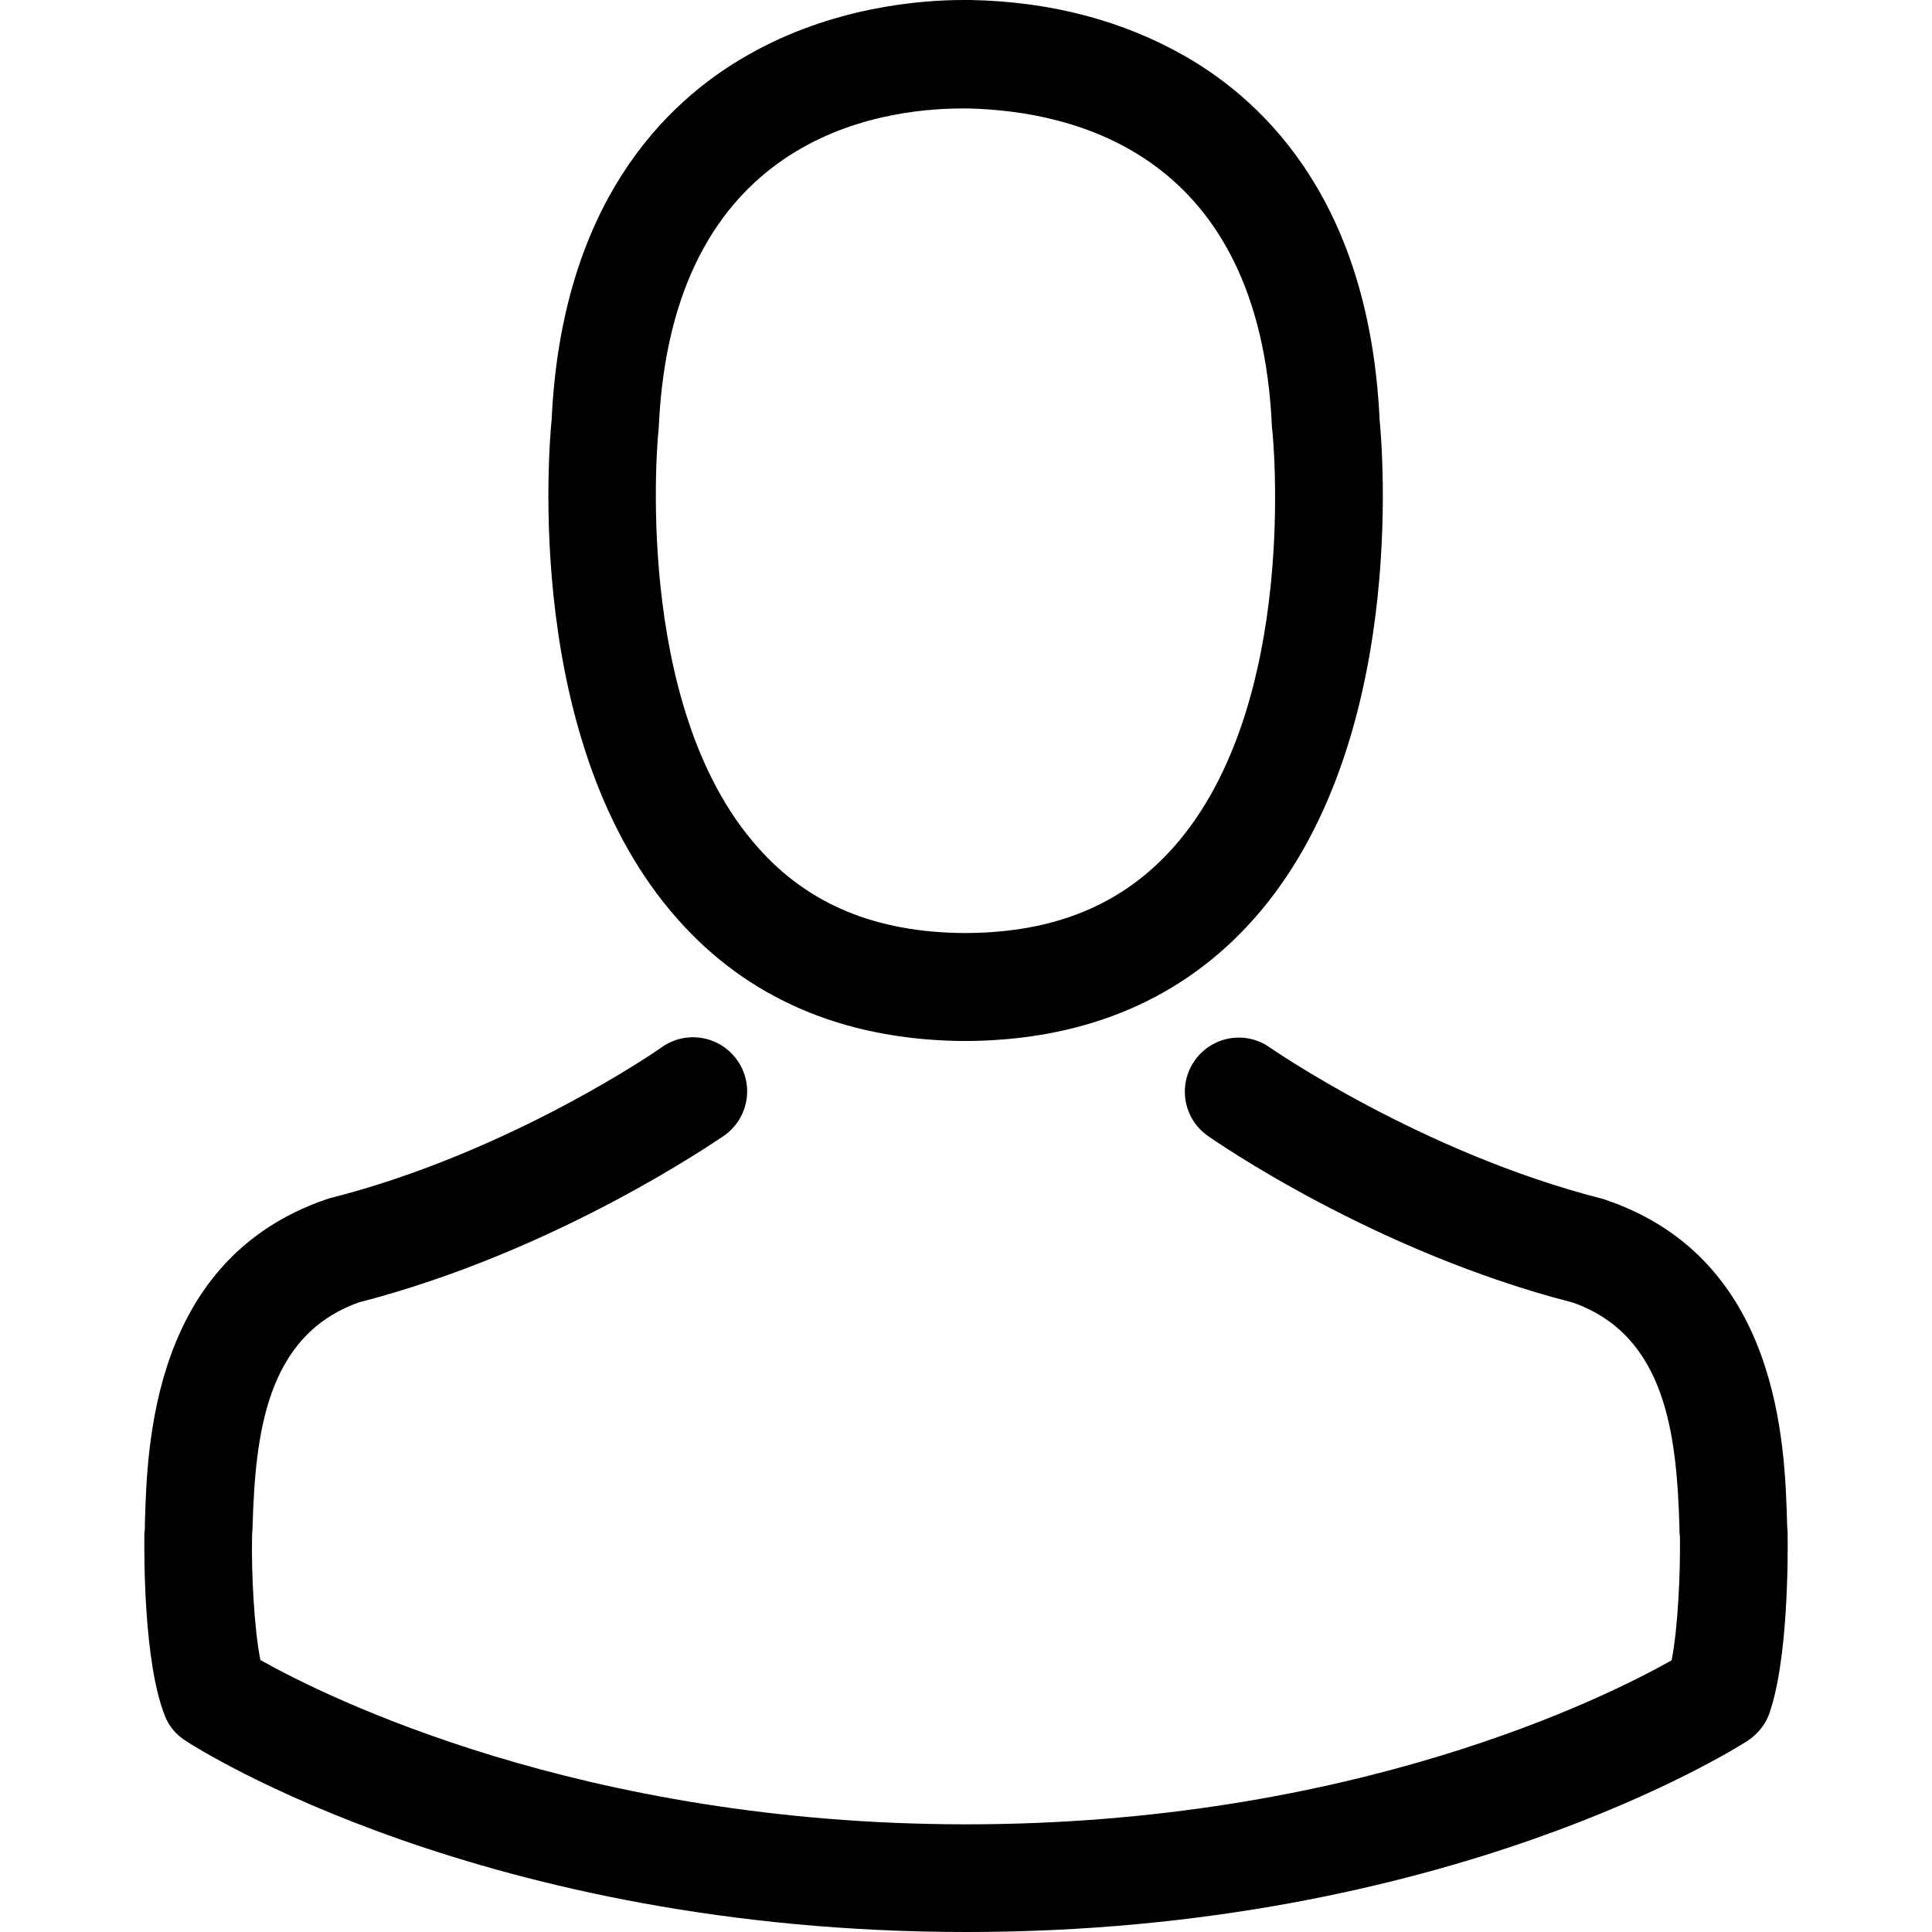
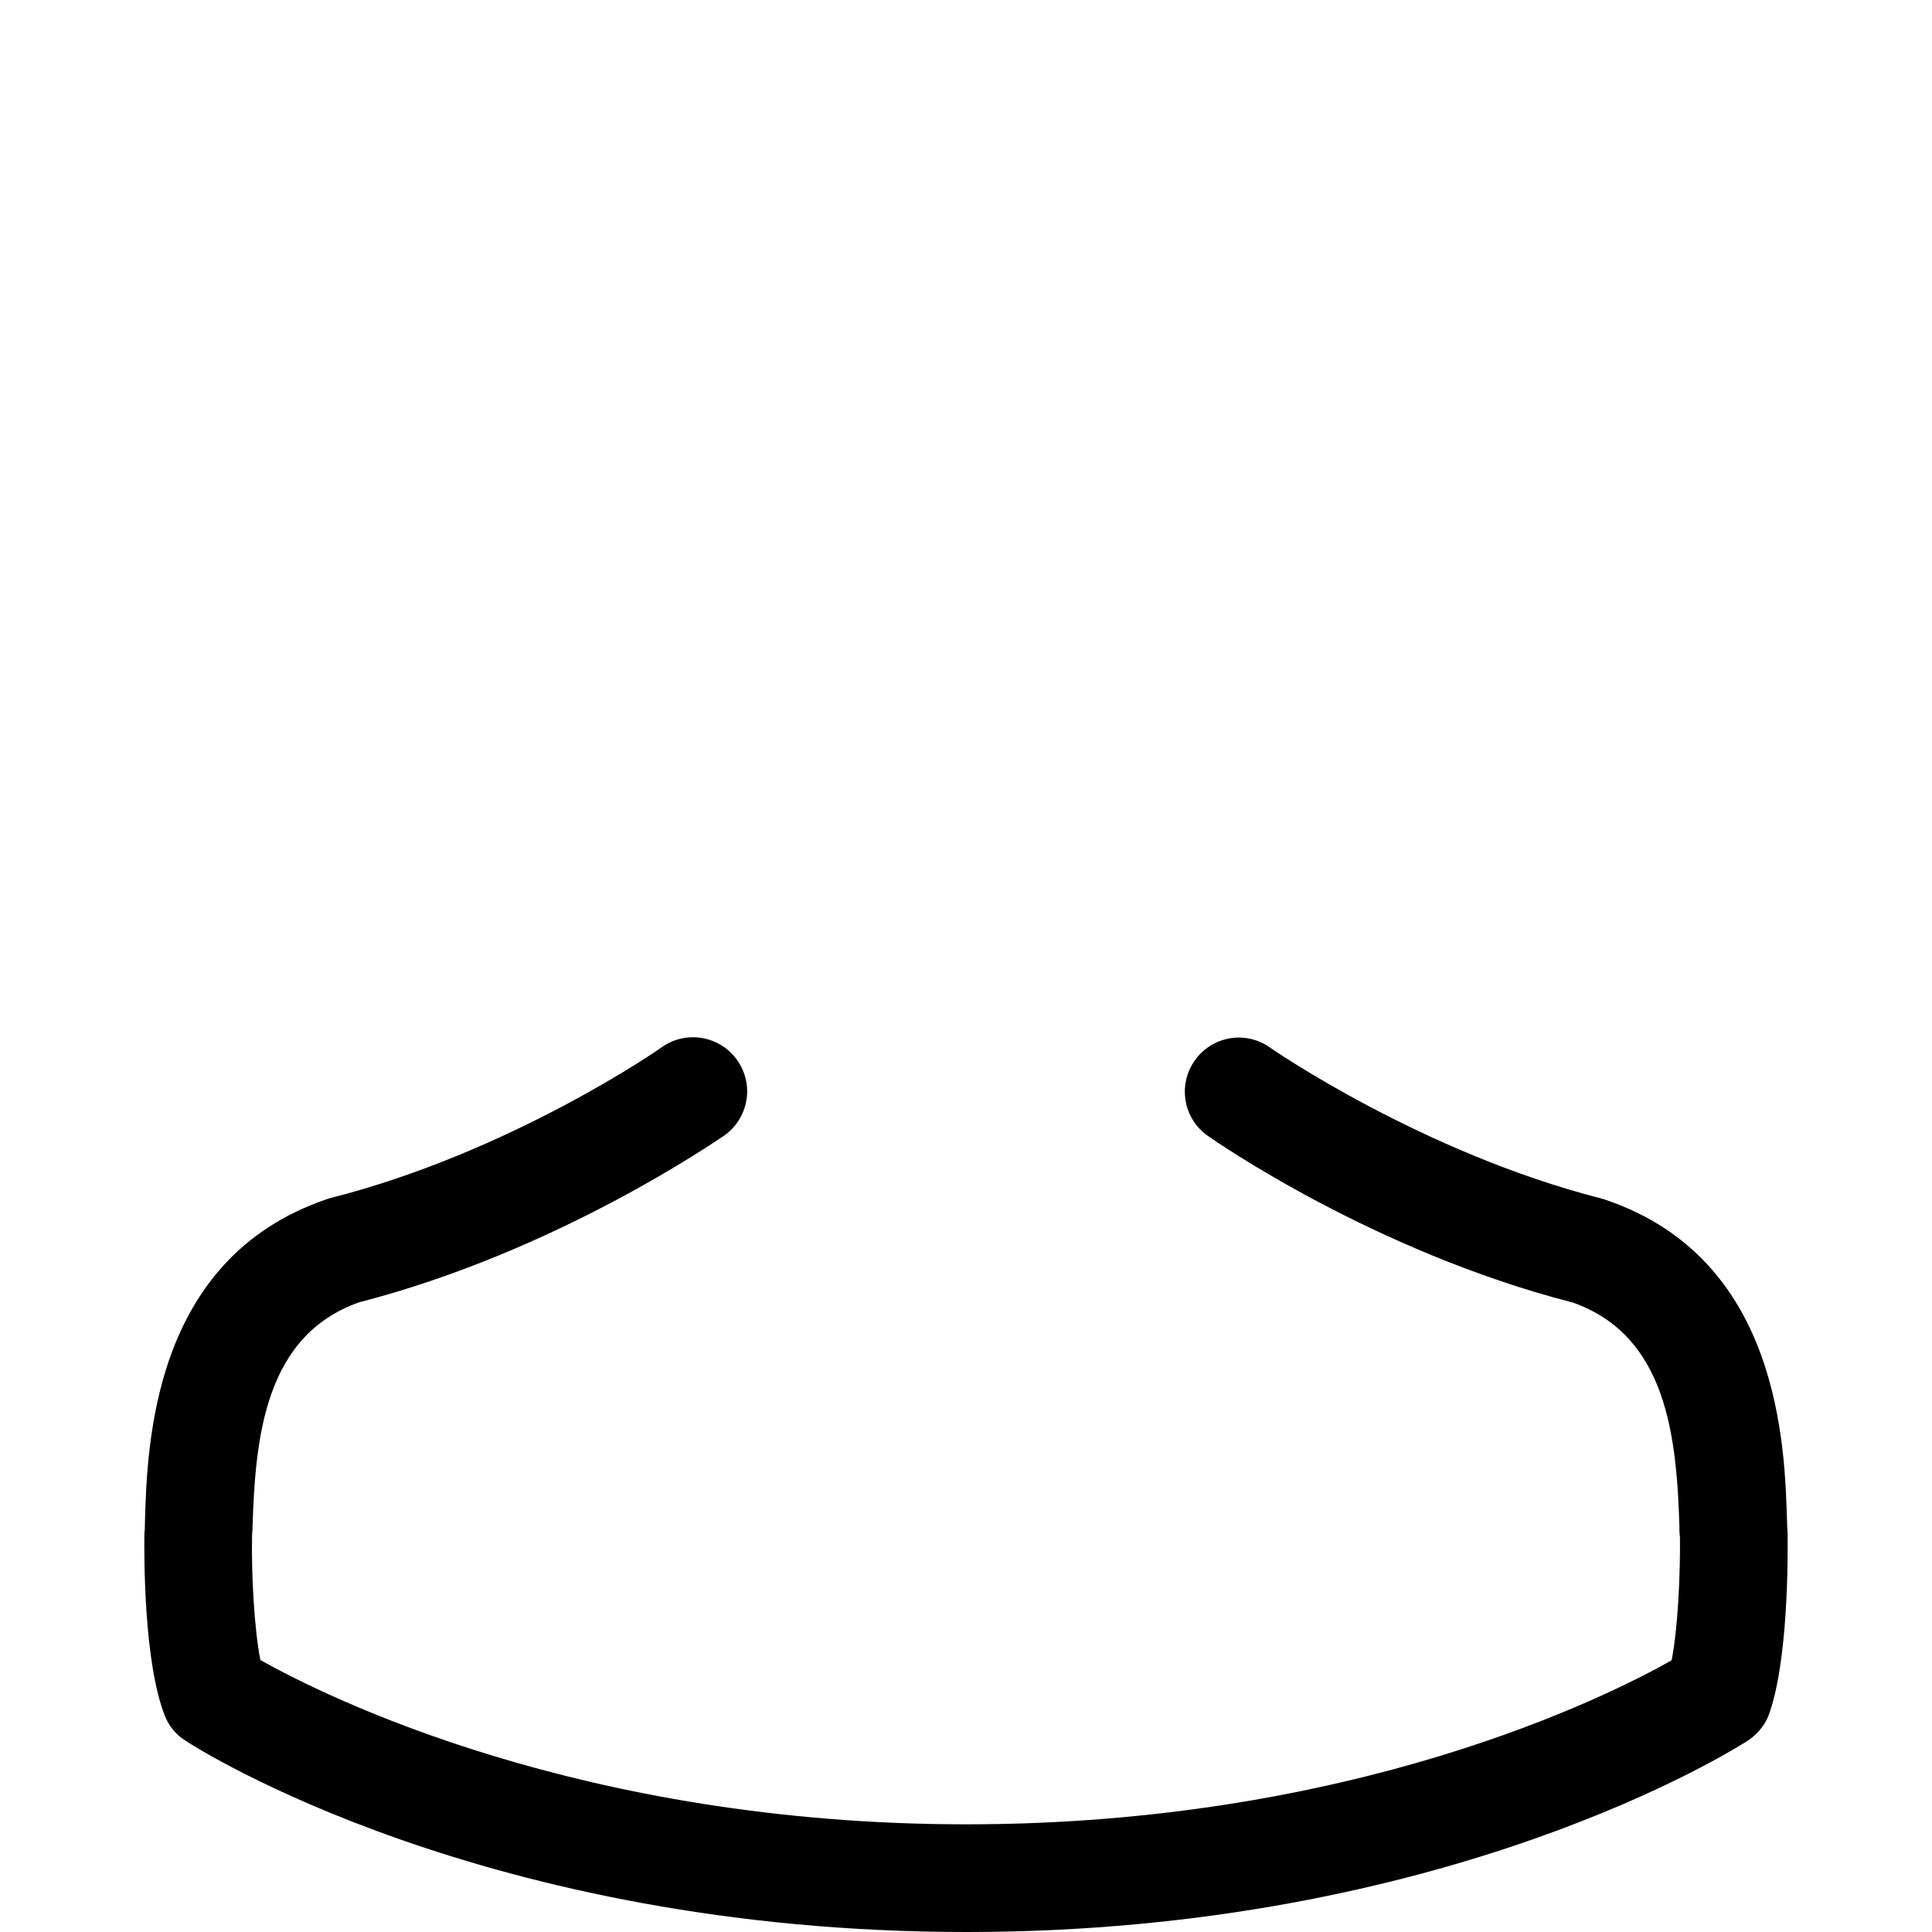
<svg xmlns="http://www.w3.org/2000/svg" width="30px" height="30px" viewBox="0 0 30 30" version="1.1">
  <g id="surface1">
-     <path style=" stroke:none;fill-rule:nonzero;fill:rgb(0%,0%,0%);fill-opacity:1;" d="M 14.891 16.164 C 14.922 16.164 14.953 16.164 14.992 16.164 C 15.004 16.164 15.016 16.164 15.027 16.164 C 15.047 16.164 15.07 16.164 15.09 16.164 C 16.91 16.133 18.383 15.492 19.469 14.27 C 21.863 11.574 21.465 6.953 21.422 6.512 C 21.266 3.199 19.699 1.617 18.406 0.875 C 17.445 0.324 16.32 0.023 15.066 0 L 15.023 0 C 15.016 0 15.004 0 14.996 0 L 14.961 0 C 14.27 0 12.914 0.113 11.617 0.852 C 10.312 1.59 8.723 3.176 8.566 6.512 C 8.523 6.953 8.125 11.574 10.52 14.27 C 11.598 15.492 13.07 16.133 14.891 16.164 Z M 10.227 6.664 C 10.227 6.648 10.23 6.629 10.23 6.617 C 10.438 2.16 13.598 1.684 14.953 1.684 L 14.977 1.684 C 14.992 1.684 15.008 1.684 15.027 1.684 C 16.707 1.723 19.559 2.402 19.75 6.617 C 19.75 6.637 19.75 6.652 19.754 6.664 C 19.762 6.711 20.195 10.934 18.223 13.156 C 17.438 14.039 16.395 14.477 15.023 14.488 C 15.008 14.488 15.004 14.488 14.992 14.488 C 14.977 14.488 14.973 14.488 14.961 14.488 C 13.594 14.477 12.543 14.039 11.766 13.156 C 9.797 10.945 10.219 6.703 10.227 6.664 Z M 10.227 6.664 " />
    <path style=" stroke:none;fill-rule:nonzero;fill:rgb(0%,0%,0%);fill-opacity:1;" d="M 27.758 23.832 C 27.758 23.824 27.758 23.82 27.758 23.812 C 27.758 23.762 27.75 23.715 27.75 23.656 C 27.715 22.426 27.633 19.551 24.938 18.633 C 24.918 18.625 24.895 18.617 24.875 18.613 C 22.074 17.898 19.742 16.281 19.719 16.266 C 19.34 15.996 18.816 16.09 18.551 16.469 C 18.285 16.848 18.375 17.371 18.754 17.637 C 18.859 17.711 21.332 19.434 24.426 20.227 C 25.875 20.742 26.035 22.289 26.078 23.707 C 26.078 23.762 26.078 23.812 26.086 23.863 C 26.094 24.422 26.055 25.285 25.957 25.781 C 24.949 26.352 21.004 28.328 15.004 28.328 C 9.027 28.328 5.059 26.348 4.043 25.777 C 3.945 25.277 3.902 24.414 3.914 23.855 C 3.914 23.805 3.922 23.758 3.922 23.699 C 3.965 22.285 4.125 20.738 5.574 20.223 C 8.668 19.426 11.141 17.699 11.246 17.633 C 11.625 17.363 11.715 16.844 11.449 16.465 C 11.184 16.086 10.66 15.992 10.281 16.258 C 10.258 16.277 7.941 17.891 5.125 18.605 C 5.102 18.613 5.082 18.617 5.062 18.625 C 2.367 19.551 2.285 22.426 2.25 23.652 C 2.25 23.707 2.25 23.758 2.242 23.805 C 2.242 23.812 2.242 23.82 2.242 23.824 C 2.238 24.148 2.23 25.805 2.559 26.641 C 2.621 26.801 2.734 26.938 2.883 27.031 C 3.07 27.156 7.535 30 15.008 30 C 22.484 30 26.949 27.148 27.137 27.031 C 27.277 26.938 27.398 26.801 27.461 26.641 C 27.77 25.812 27.762 24.152 27.758 23.832 Z M 27.758 23.832 " />
  </g>
</svg>